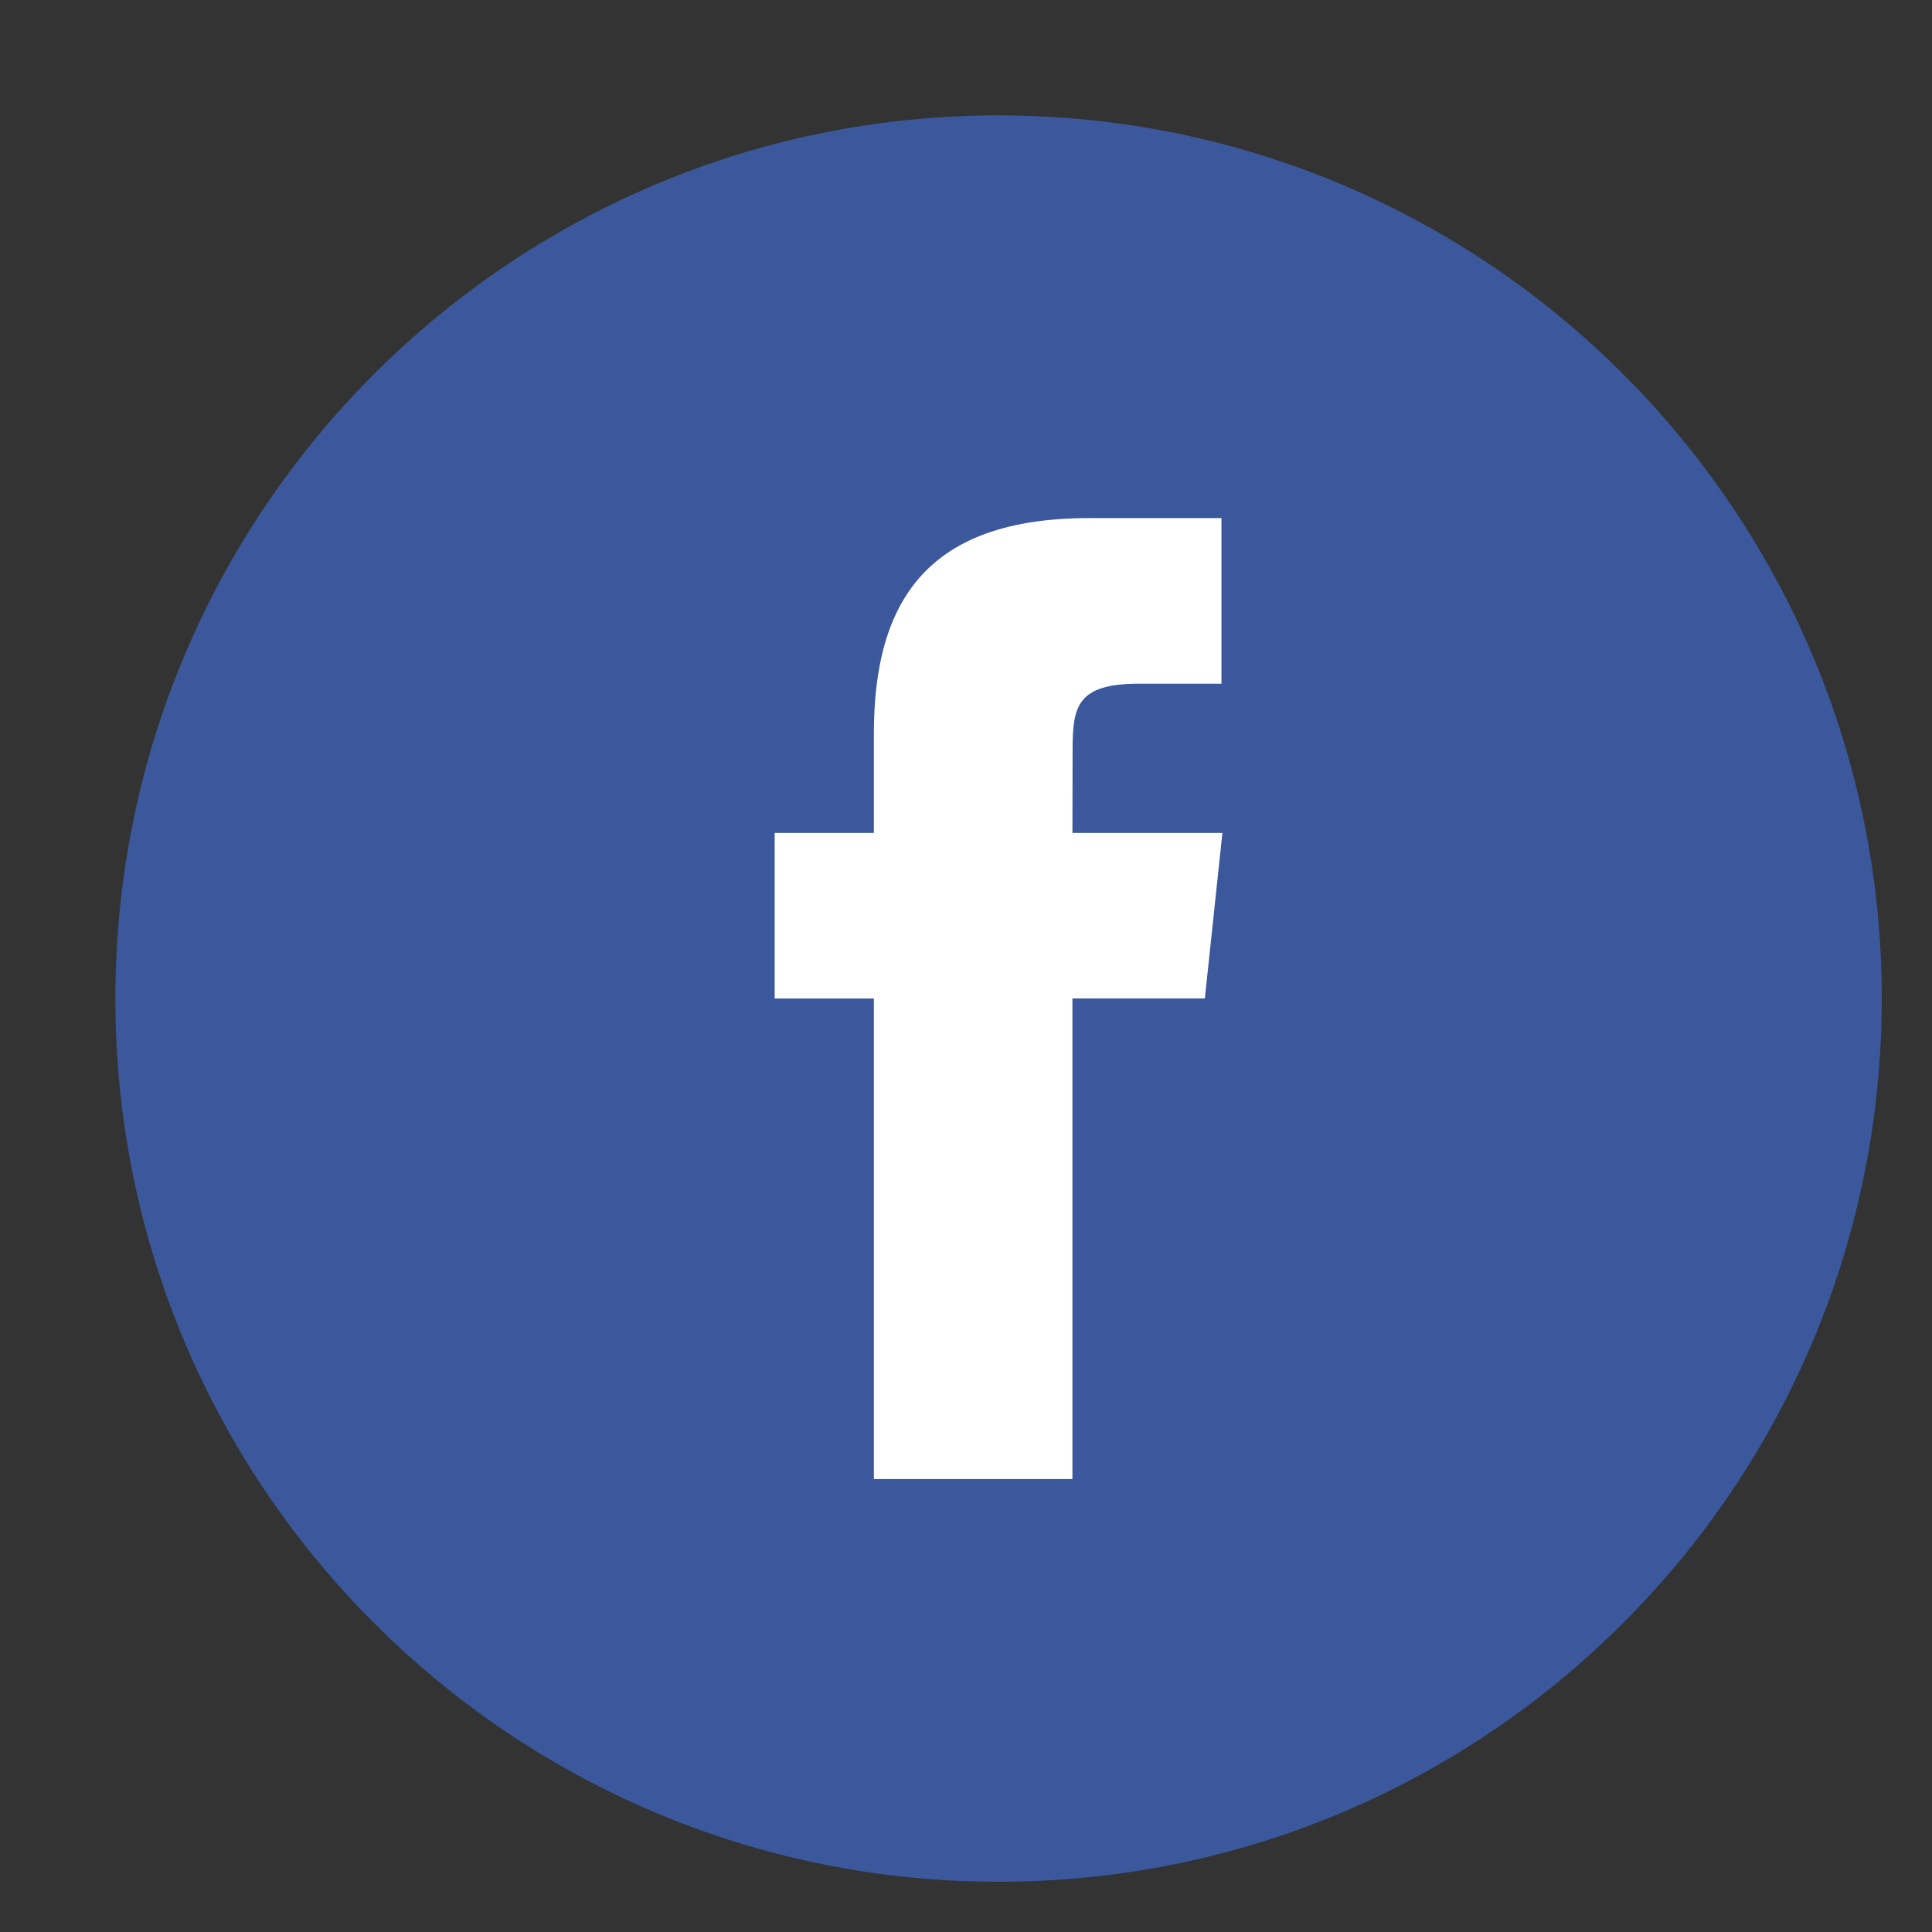
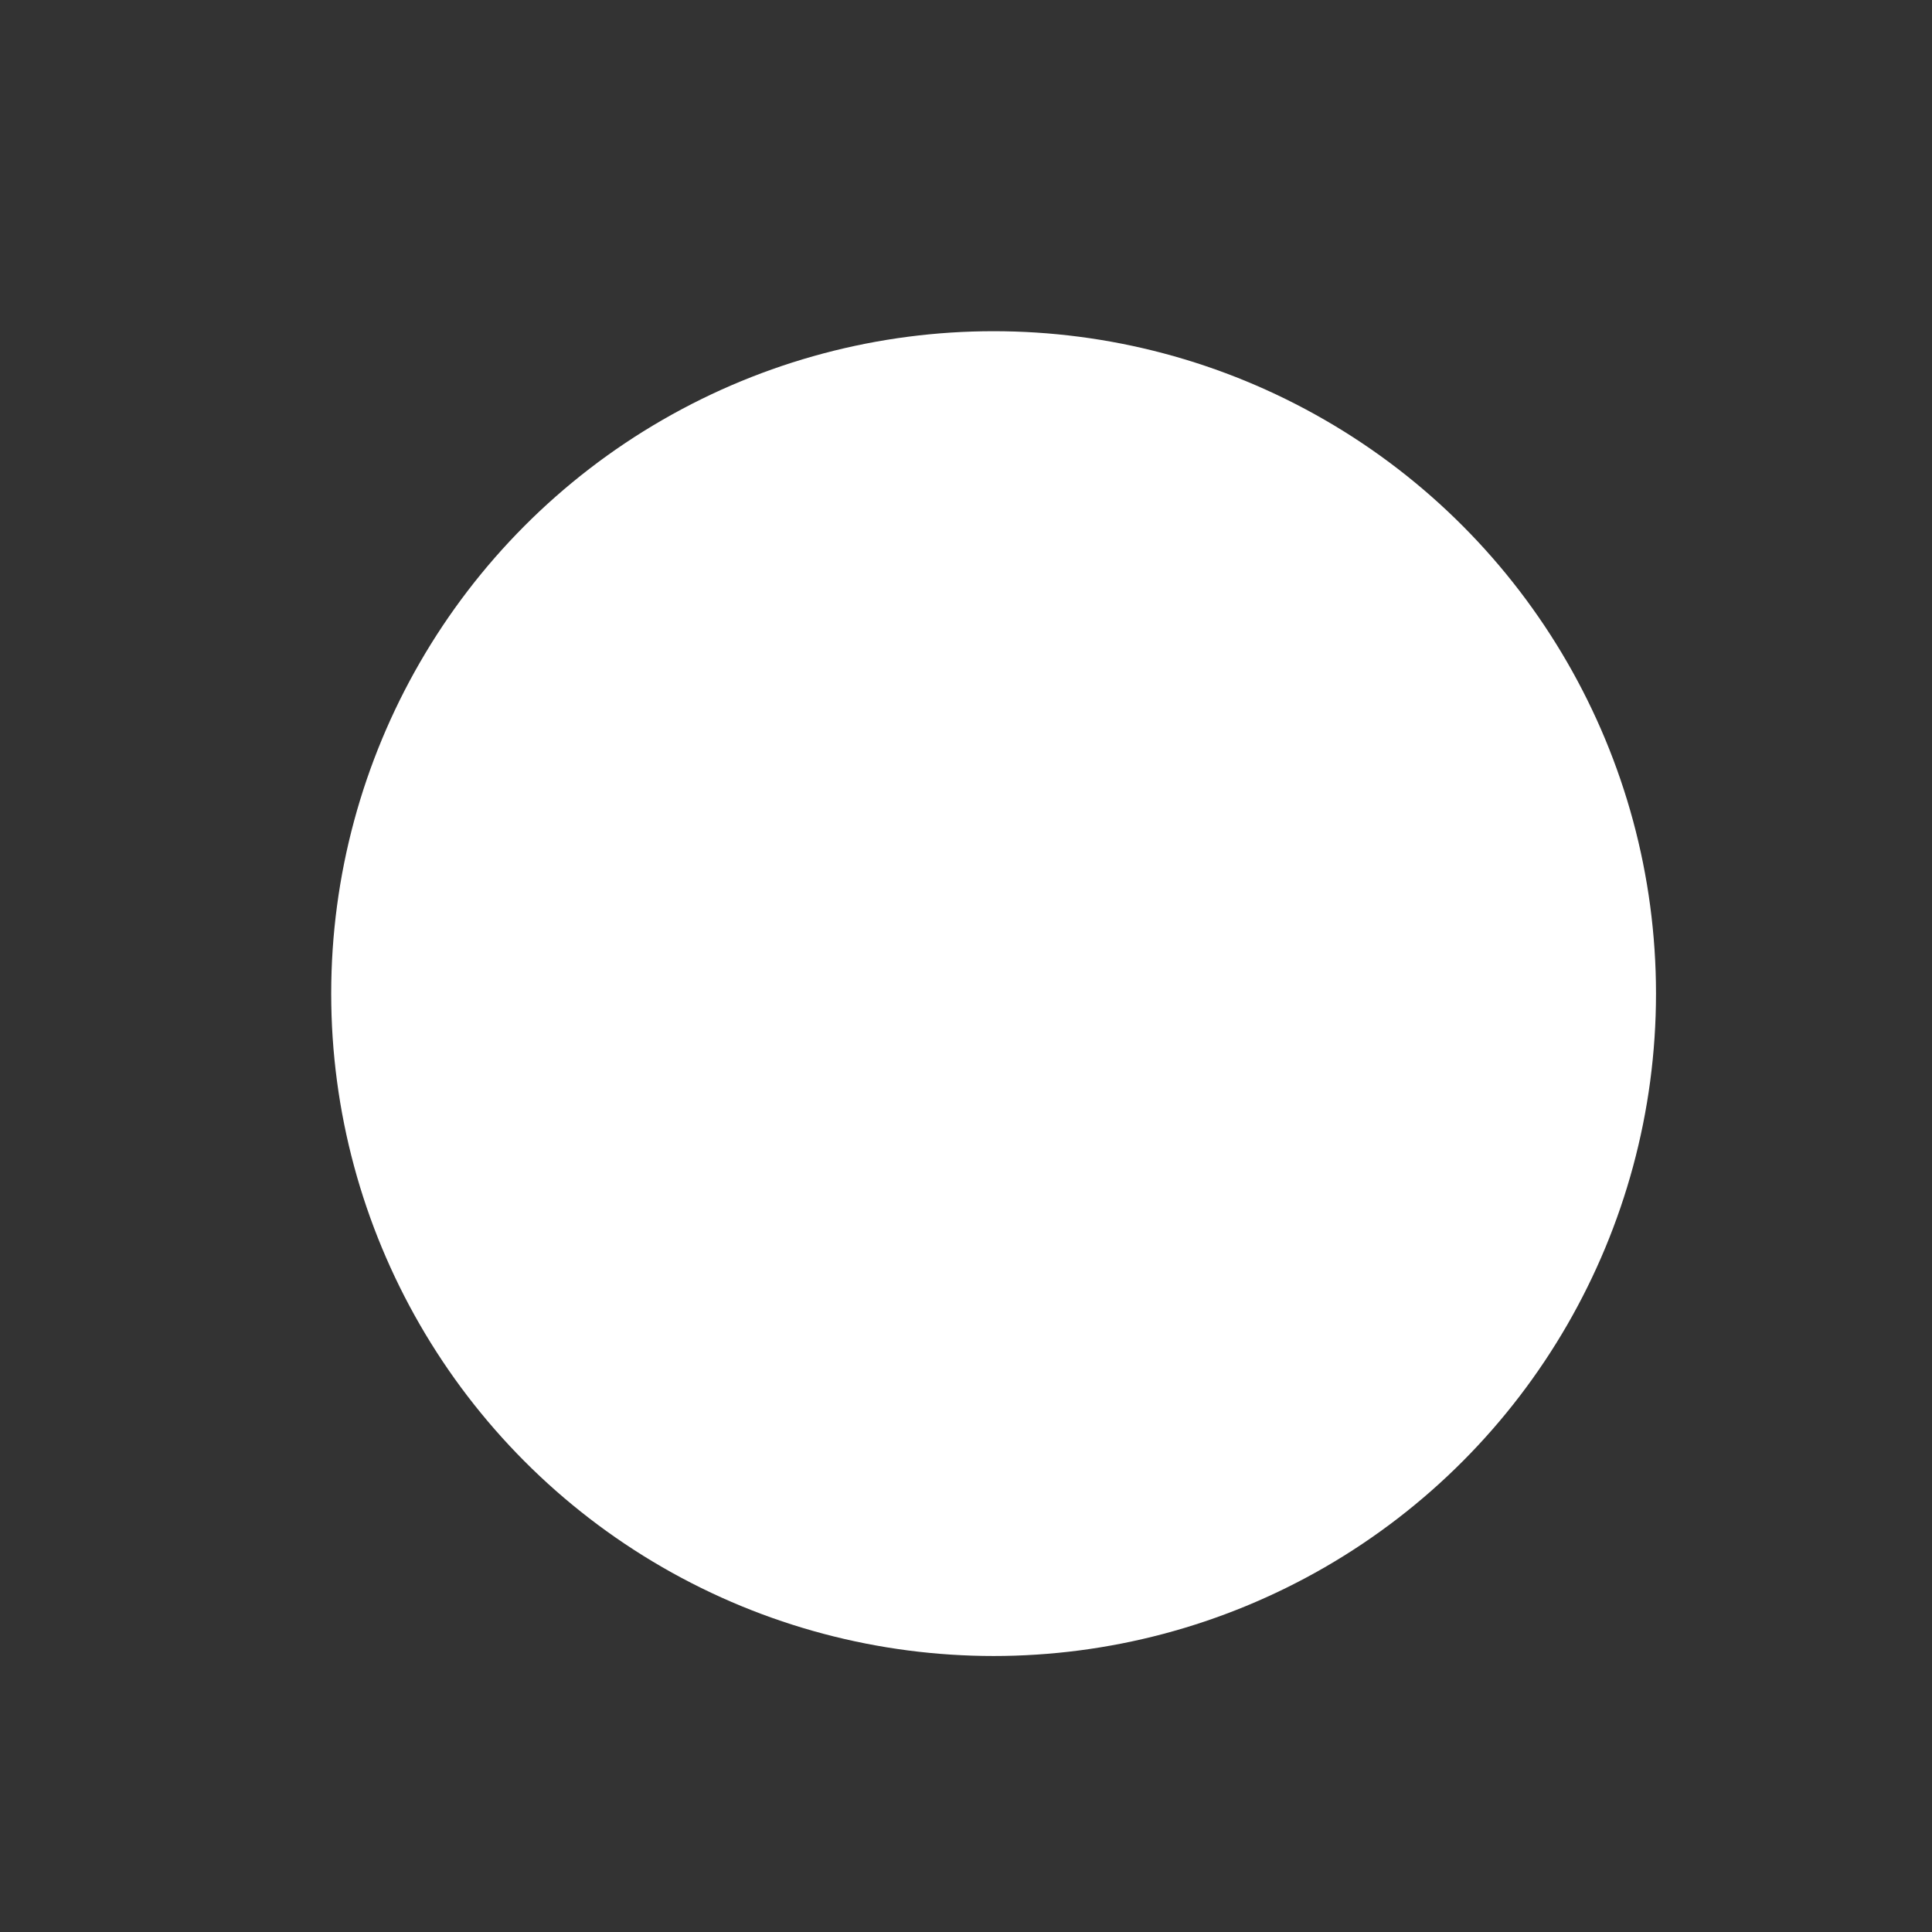
<svg xmlns="http://www.w3.org/2000/svg" width="35" height="35" viewBox="0 0 35 35" fill="none">
  <rect x="0" y="0" width="35" height="35" fill="#333333" stroke="none" />
  <circle cx="18" cy="18" r="12" fill="white" />
-   <path fill-rule="evenodd" clip-rule="evenodd" d="M15.831 26.794H19.428V18.088H21.827L22.145 15.089H19.428L19.431 13.587C19.431 12.805 19.506 12.386 20.628 12.386H22.128V9.386H19.728C16.845 9.386 15.831 10.841 15.831 13.288V15.089H14.034V18.089H15.831V26.794ZM18.09 34.09C9.253 34.09 2.09 26.926 2.09 18.09C2.09 9.253 9.253 2.09 18.09 2.09C26.926 2.09 34.09 9.253 34.09 18.09C34.09 26.926 26.926 34.09 18.09 34.09Z" fill="#3A589B" />
</svg>